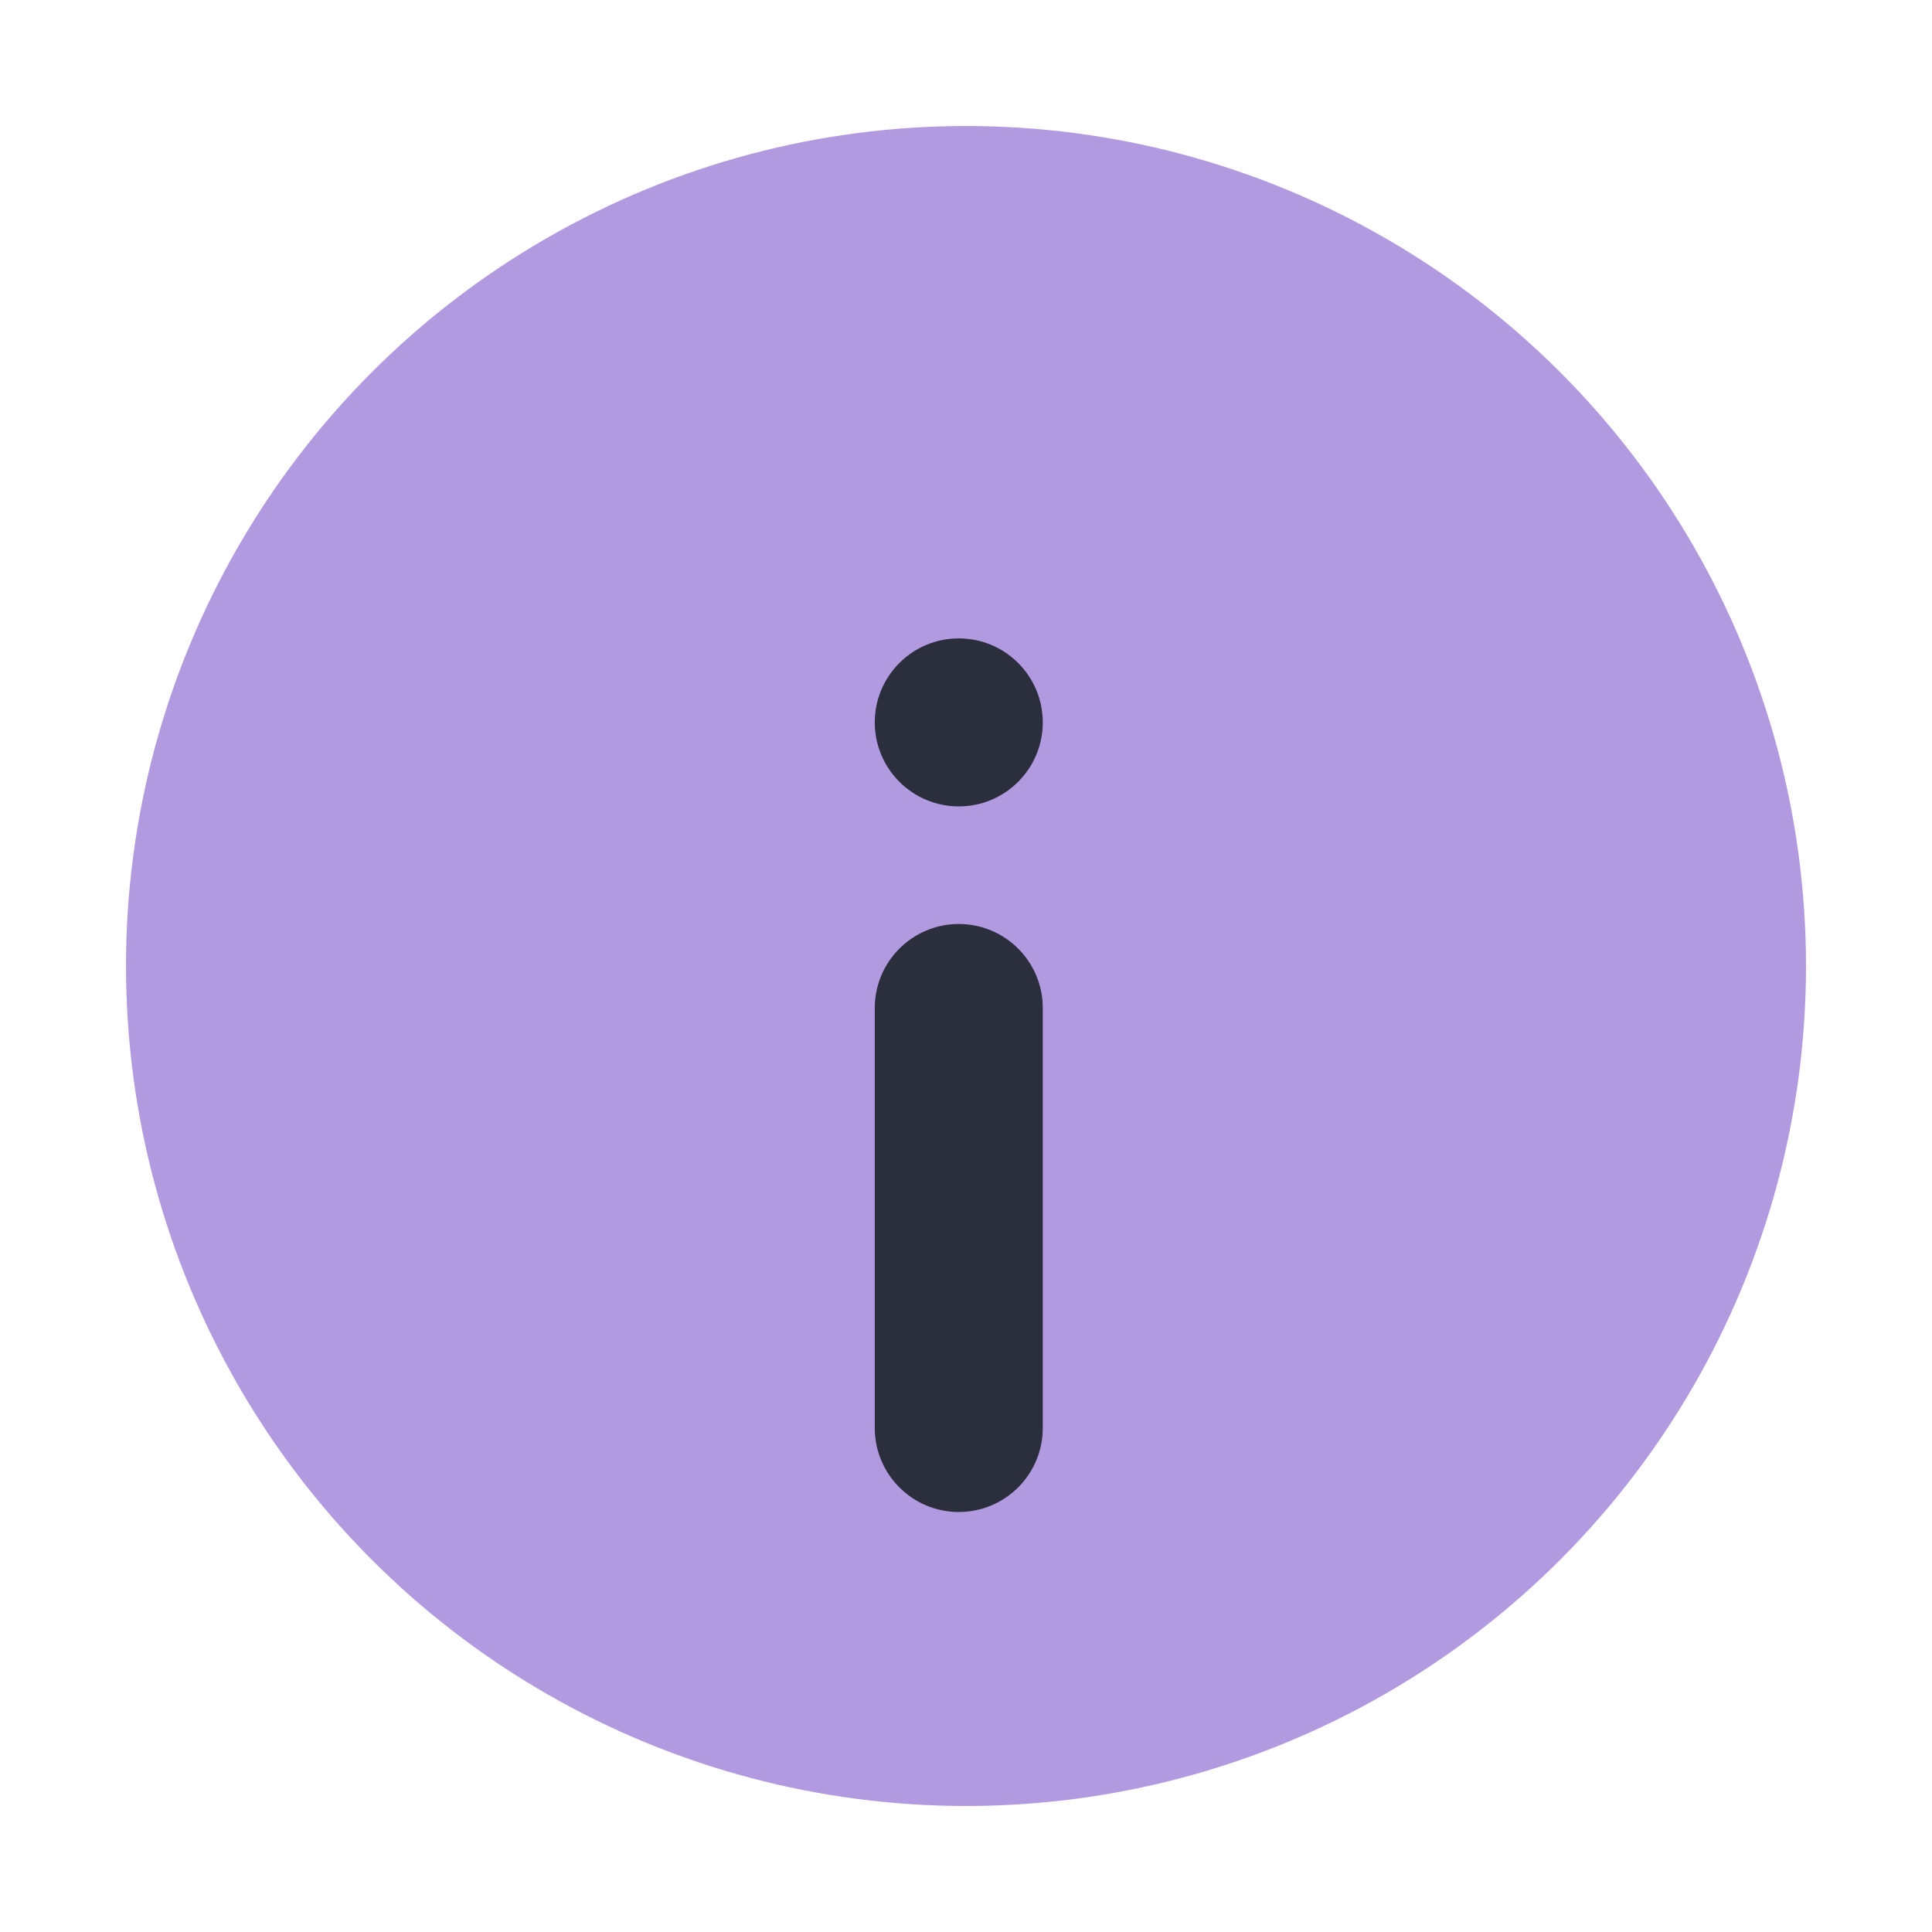
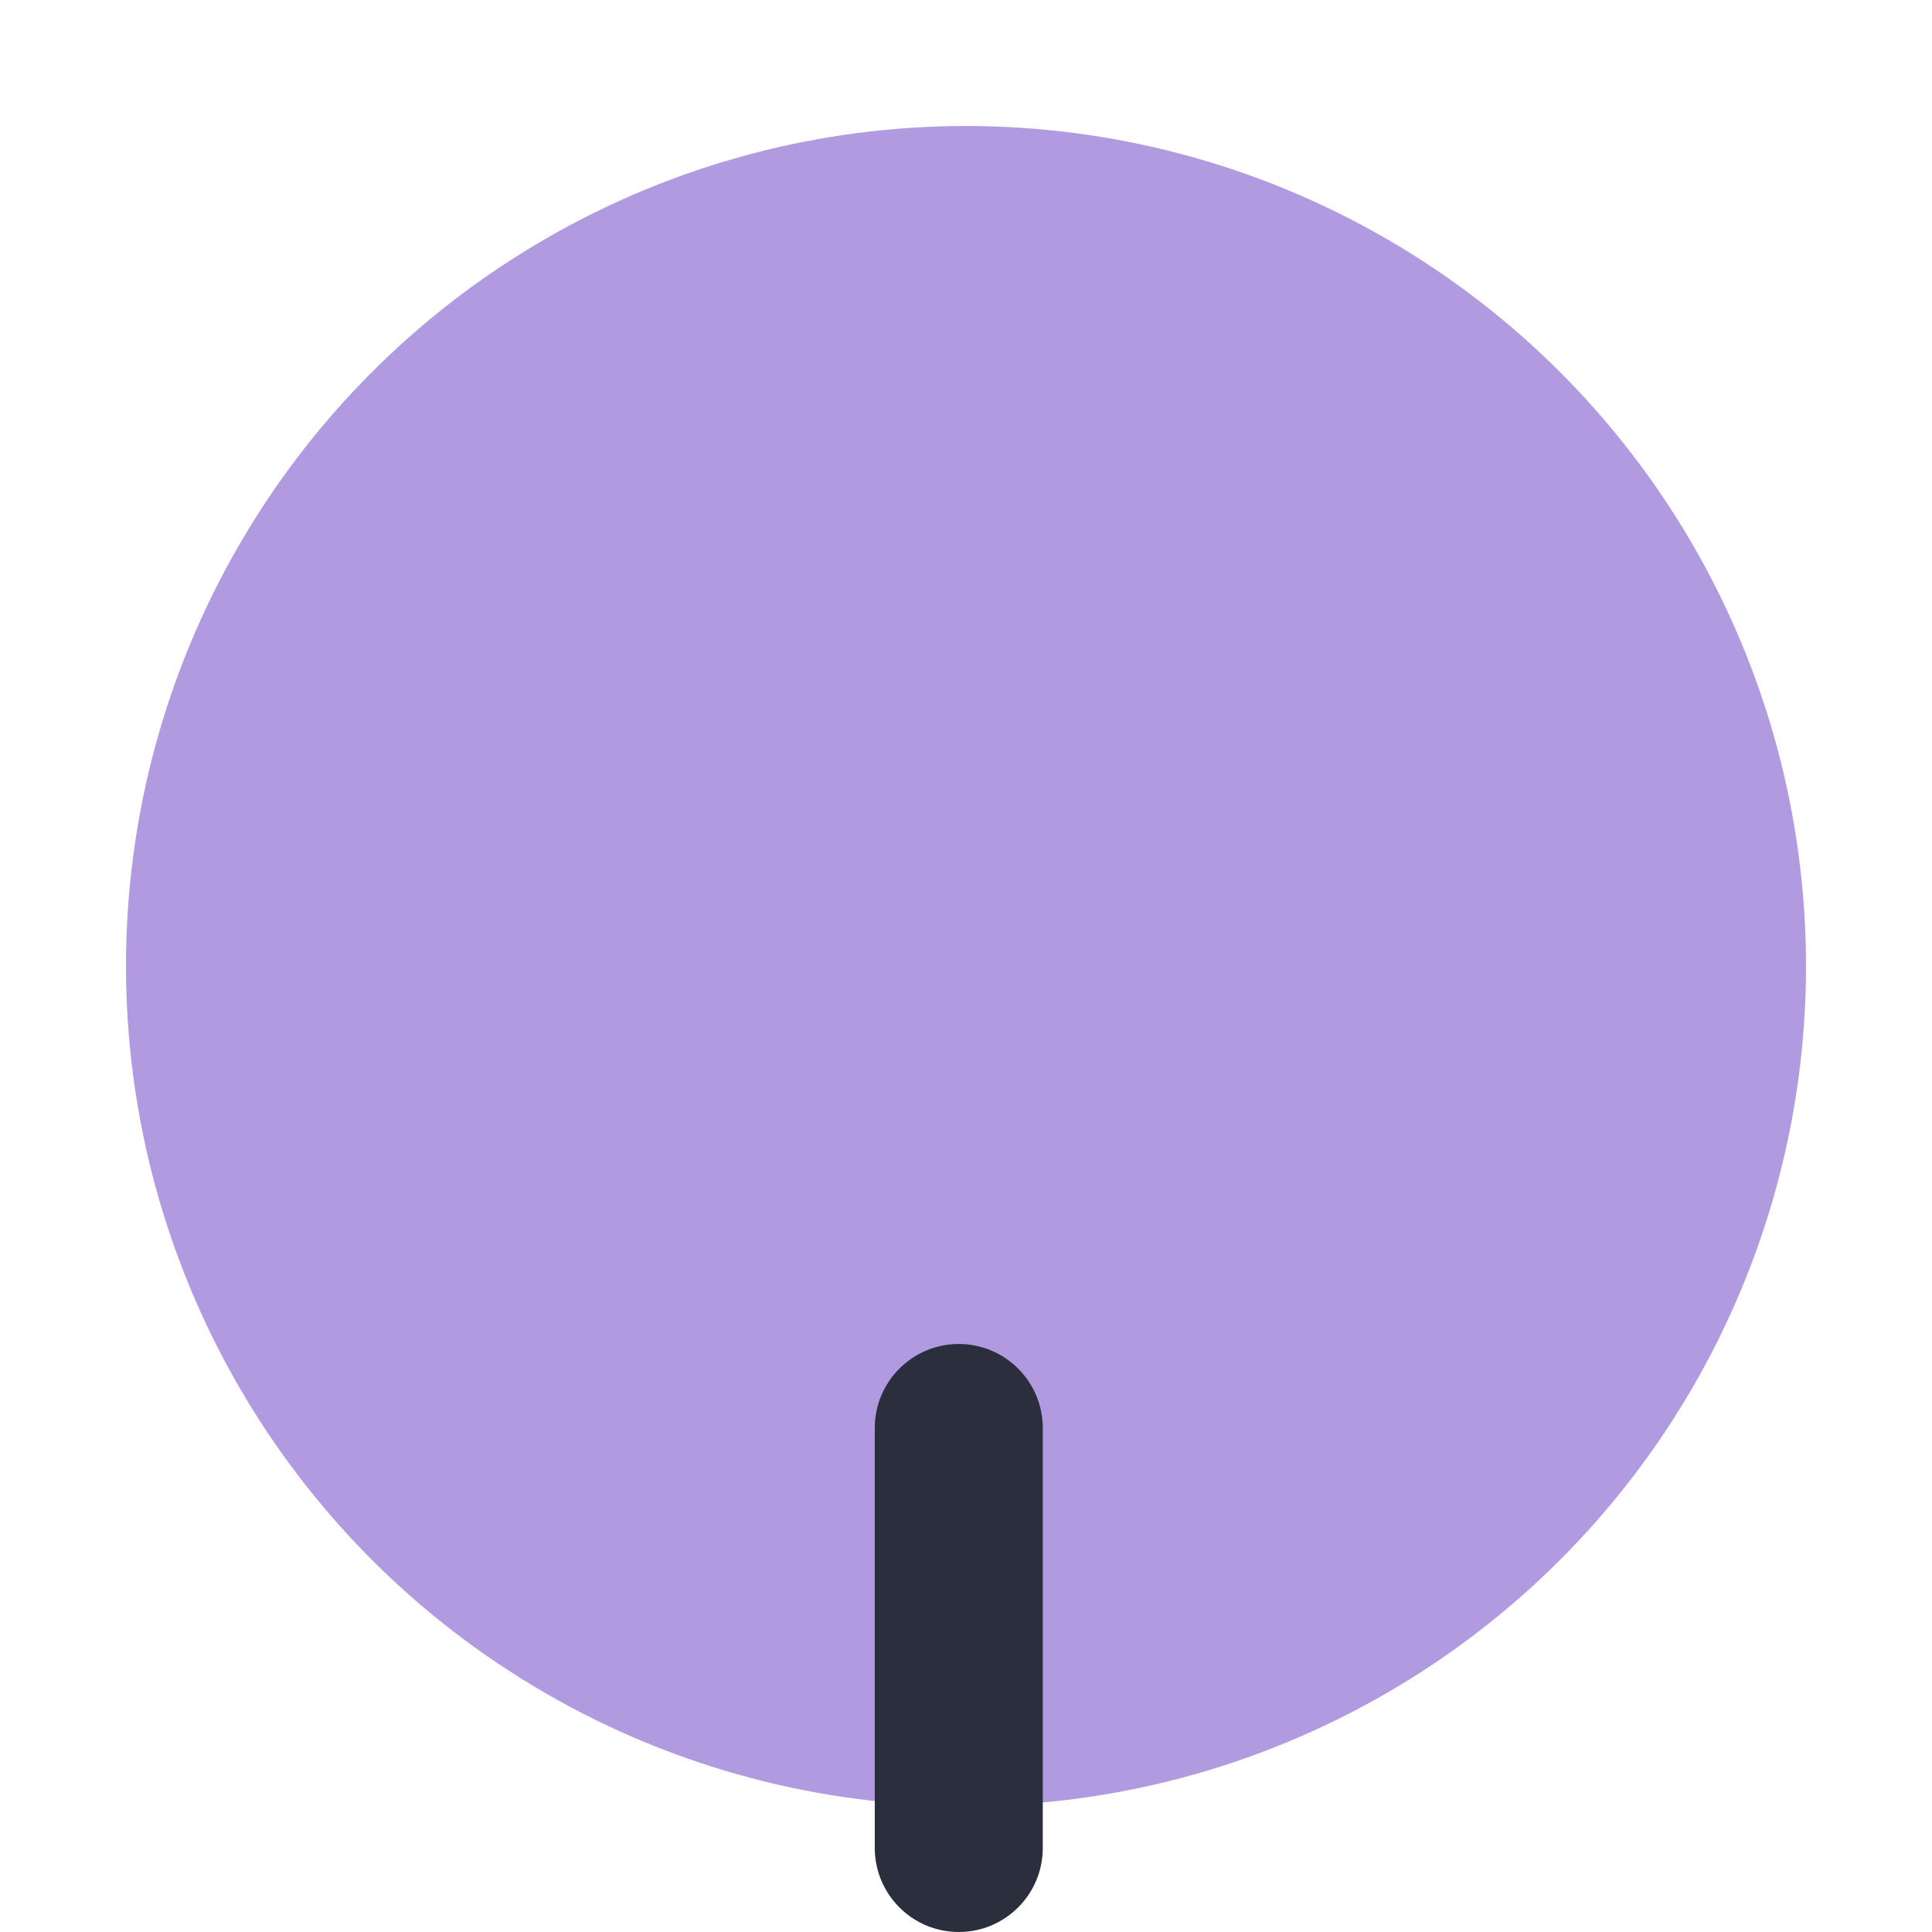
<svg xmlns="http://www.w3.org/2000/svg" id="_50" data-name="50" viewBox="0 0 460 460">
  <defs>
    <style>
      .cls-1 {
        fill: #6536C2;
        isolation: isolate;
        opacity: .5;
      }

      .cls-1, .cls-2 {
        stroke-width: 0px;
      }

      .cls-2 {
        fill: #2a2e3d;
      }
    </style>
  </defs>
  <circle class="cls-1" cx="230" cy="230" r="200" />
-   <path class="cls-2" d="M208.28,340v-100c0-11.04,8.96-20,20-20h0c11.04,0,20,8.96,20,20v100c0,11.04-8.96,20-20,20h0c-11.04,0-20-8.96-20-20Z" />
-   <circle class="cls-2" cx="228.28" cy="172" r="20" />
+   <path class="cls-2" d="M208.28,340c0-11.04,8.96-20,20-20h0c11.04,0,20,8.96,20,20v100c0,11.04-8.96,20-20,20h0c-11.04,0-20-8.96-20-20Z" />
</svg>